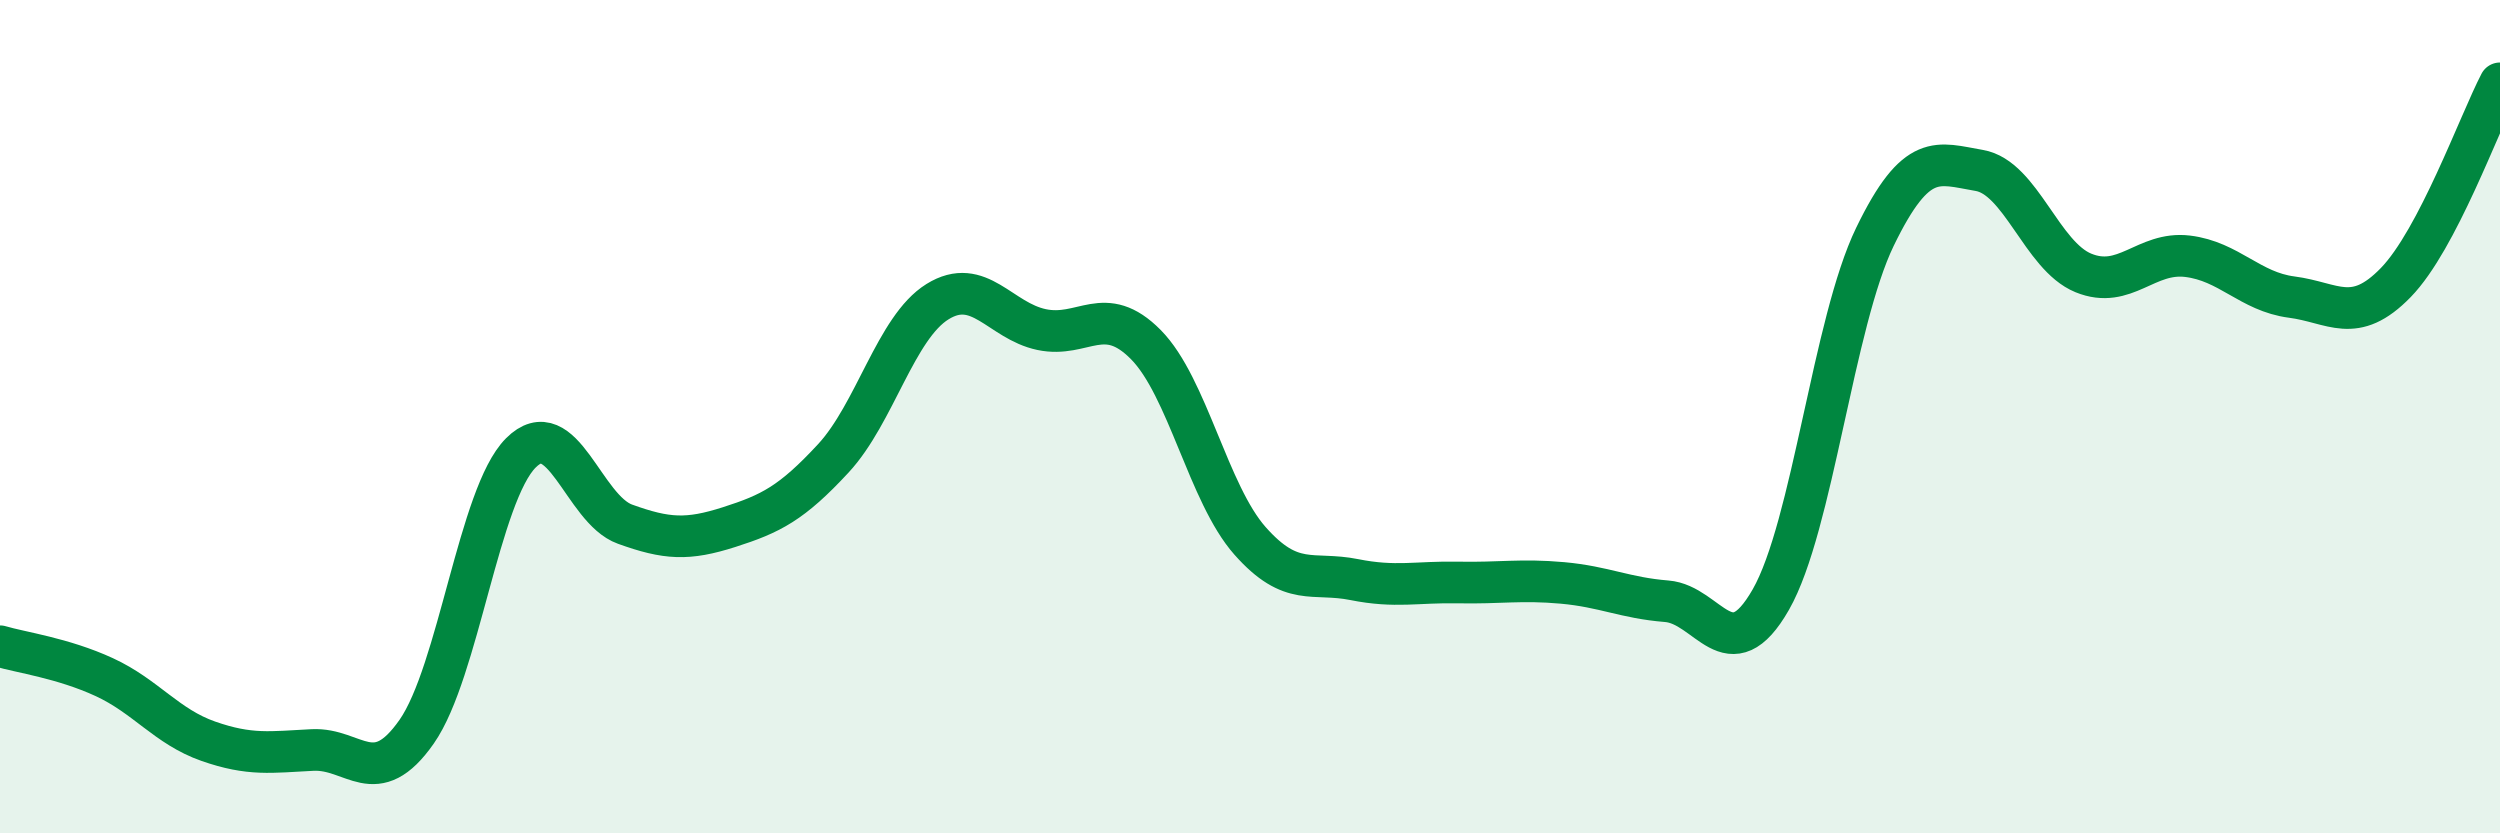
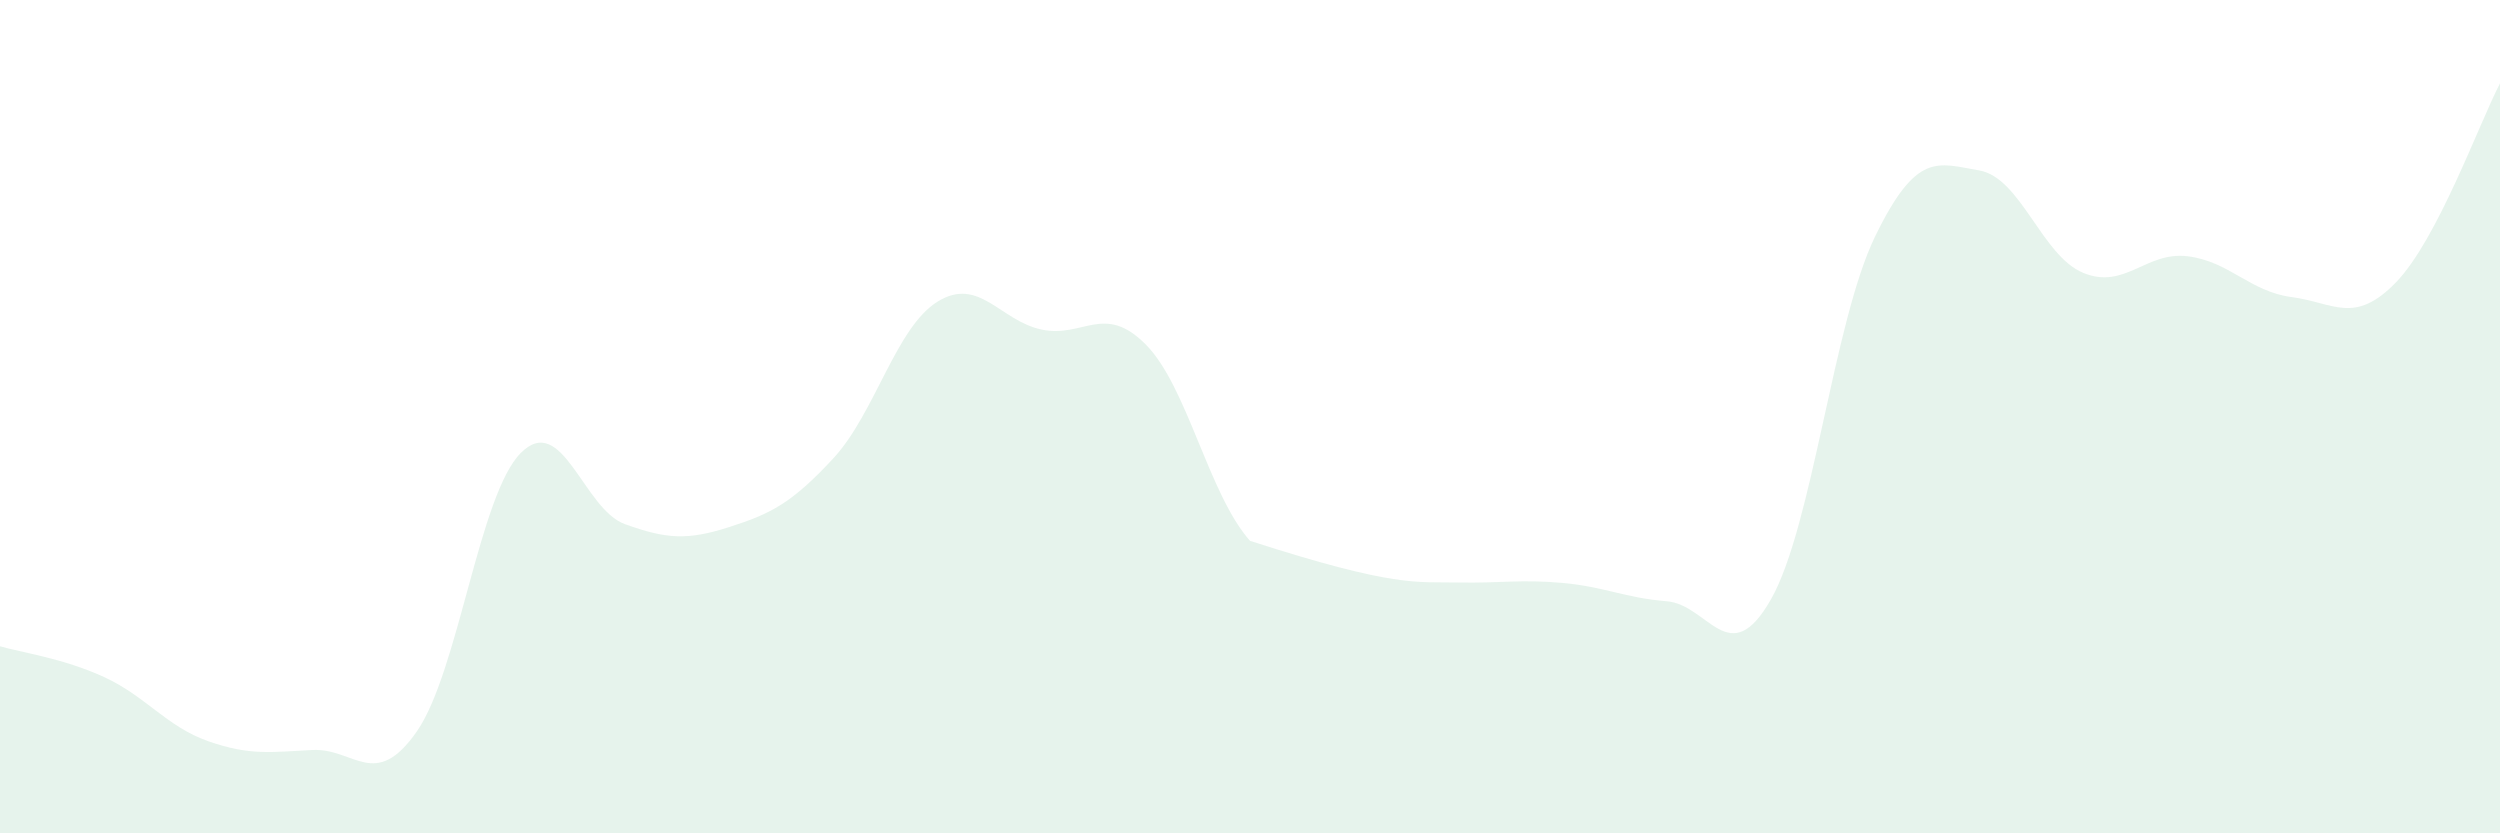
<svg xmlns="http://www.w3.org/2000/svg" width="60" height="20" viewBox="0 0 60 20">
-   <path d="M 0,15.51 C 0.5,15.66 1.5,15.79 2.5,16.25 C 3.5,16.71 4,17.44 5,17.79 C 6,18.14 6.5,18.05 7.5,18 C 8.5,17.95 9,18.99 10,17.56 C 11,16.13 11.5,11.87 12.5,10.87 C 13.5,9.87 14,12.22 15,12.58 C 16,12.94 16.5,12.97 17.5,12.65 C 18.5,12.33 19,12.08 20,11 C 21,9.92 21.5,7.86 22.5,7.24 C 23.5,6.62 24,7.7 25,7.91 C 26,8.12 26.5,7.26 27.5,8.27 C 28.5,9.28 29,11.85 30,12.98 C 31,14.11 31.5,13.71 32.5,13.91 C 33.5,14.11 34,13.96 35,13.98 C 36,14 36.5,13.9 37.5,13.99 C 38.5,14.08 39,14.35 40,14.43 C 41,14.51 41.5,16.14 42.5,14.39 C 43.5,12.64 44,7.74 45,5.68 C 46,3.62 46.5,3.92 47.5,4.09 C 48.5,4.26 49,6.14 50,6.55 C 51,6.96 51.5,6.03 52.5,6.15 C 53.5,6.27 54,7 55,7.13 C 56,7.26 56.5,7.81 57.5,6.78 C 58.5,5.75 59.5,2.96 60,2L60 20L0 20Z" fill="#008740" opacity="0.1" stroke-linecap="round" stroke-linejoin="round" />
-   <path d="M 0,15.51 C 0.5,15.66 1.5,15.79 2.5,16.25 C 3.5,16.71 4,17.44 5,17.79 C 6,18.14 6.5,18.05 7.5,18 C 8.5,17.95 9,18.99 10,17.56 C 11,16.13 11.5,11.87 12.5,10.87 C 13.5,9.87 14,12.22 15,12.58 C 16,12.94 16.5,12.97 17.5,12.65 C 18.5,12.33 19,12.08 20,11 C 21,9.92 21.5,7.86 22.5,7.24 C 23.5,6.62 24,7.7 25,7.91 C 26,8.12 26.5,7.26 27.5,8.27 C 28.5,9.28 29,11.85 30,12.98 C 31,14.11 31.5,13.71 32.5,13.91 C 33.5,14.11 34,13.96 35,13.98 C 36,14 36.5,13.9 37.5,13.99 C 38.5,14.08 39,14.35 40,14.43 C 41,14.51 41.5,16.14 42.5,14.39 C 43.5,12.64 44,7.74 45,5.68 C 46,3.62 46.5,3.92 47.5,4.09 C 48.5,4.26 49,6.14 50,6.55 C 51,6.96 51.5,6.03 52.5,6.15 C 53.5,6.27 54,7 55,7.13 C 56,7.26 56.5,7.81 57.5,6.78 C 58.5,5.75 59.5,2.96 60,2" stroke="#008740" stroke-width="1" fill="none" stroke-linecap="round" stroke-linejoin="round" />
+   <path d="M 0,15.51 C 0.5,15.66 1.5,15.79 2.5,16.25 C 3.5,16.71 4,17.44 5,17.79 C 6,18.14 6.5,18.05 7.5,18 C 8.5,17.95 9,18.99 10,17.56 C 11,16.13 11.5,11.87 12.5,10.87 C 13.5,9.87 14,12.22 15,12.58 C 16,12.94 16.5,12.97 17.5,12.65 C 18.5,12.33 19,12.08 20,11 C 21,9.92 21.5,7.86 22.5,7.24 C 23.5,6.62 24,7.7 25,7.91 C 26,8.12 26.5,7.26 27.5,8.27 C 28.5,9.28 29,11.85 30,12.98 C 33.5,14.11 34,13.96 35,13.98 C 36,14 36.5,13.9 37.5,13.99 C 38.5,14.08 39,14.35 40,14.43 C 41,14.51 41.5,16.14 42.5,14.39 C 43.5,12.64 44,7.74 45,5.68 C 46,3.62 46.5,3.92 47.5,4.09 C 48.5,4.26 49,6.14 50,6.55 C 51,6.96 51.5,6.03 52.5,6.15 C 53.5,6.27 54,7 55,7.13 C 56,7.26 56.5,7.81 57.5,6.78 C 58.5,5.75 59.5,2.96 60,2L60 20L0 20Z" fill="#008740" opacity="0.1" stroke-linecap="round" stroke-linejoin="round" />
</svg>